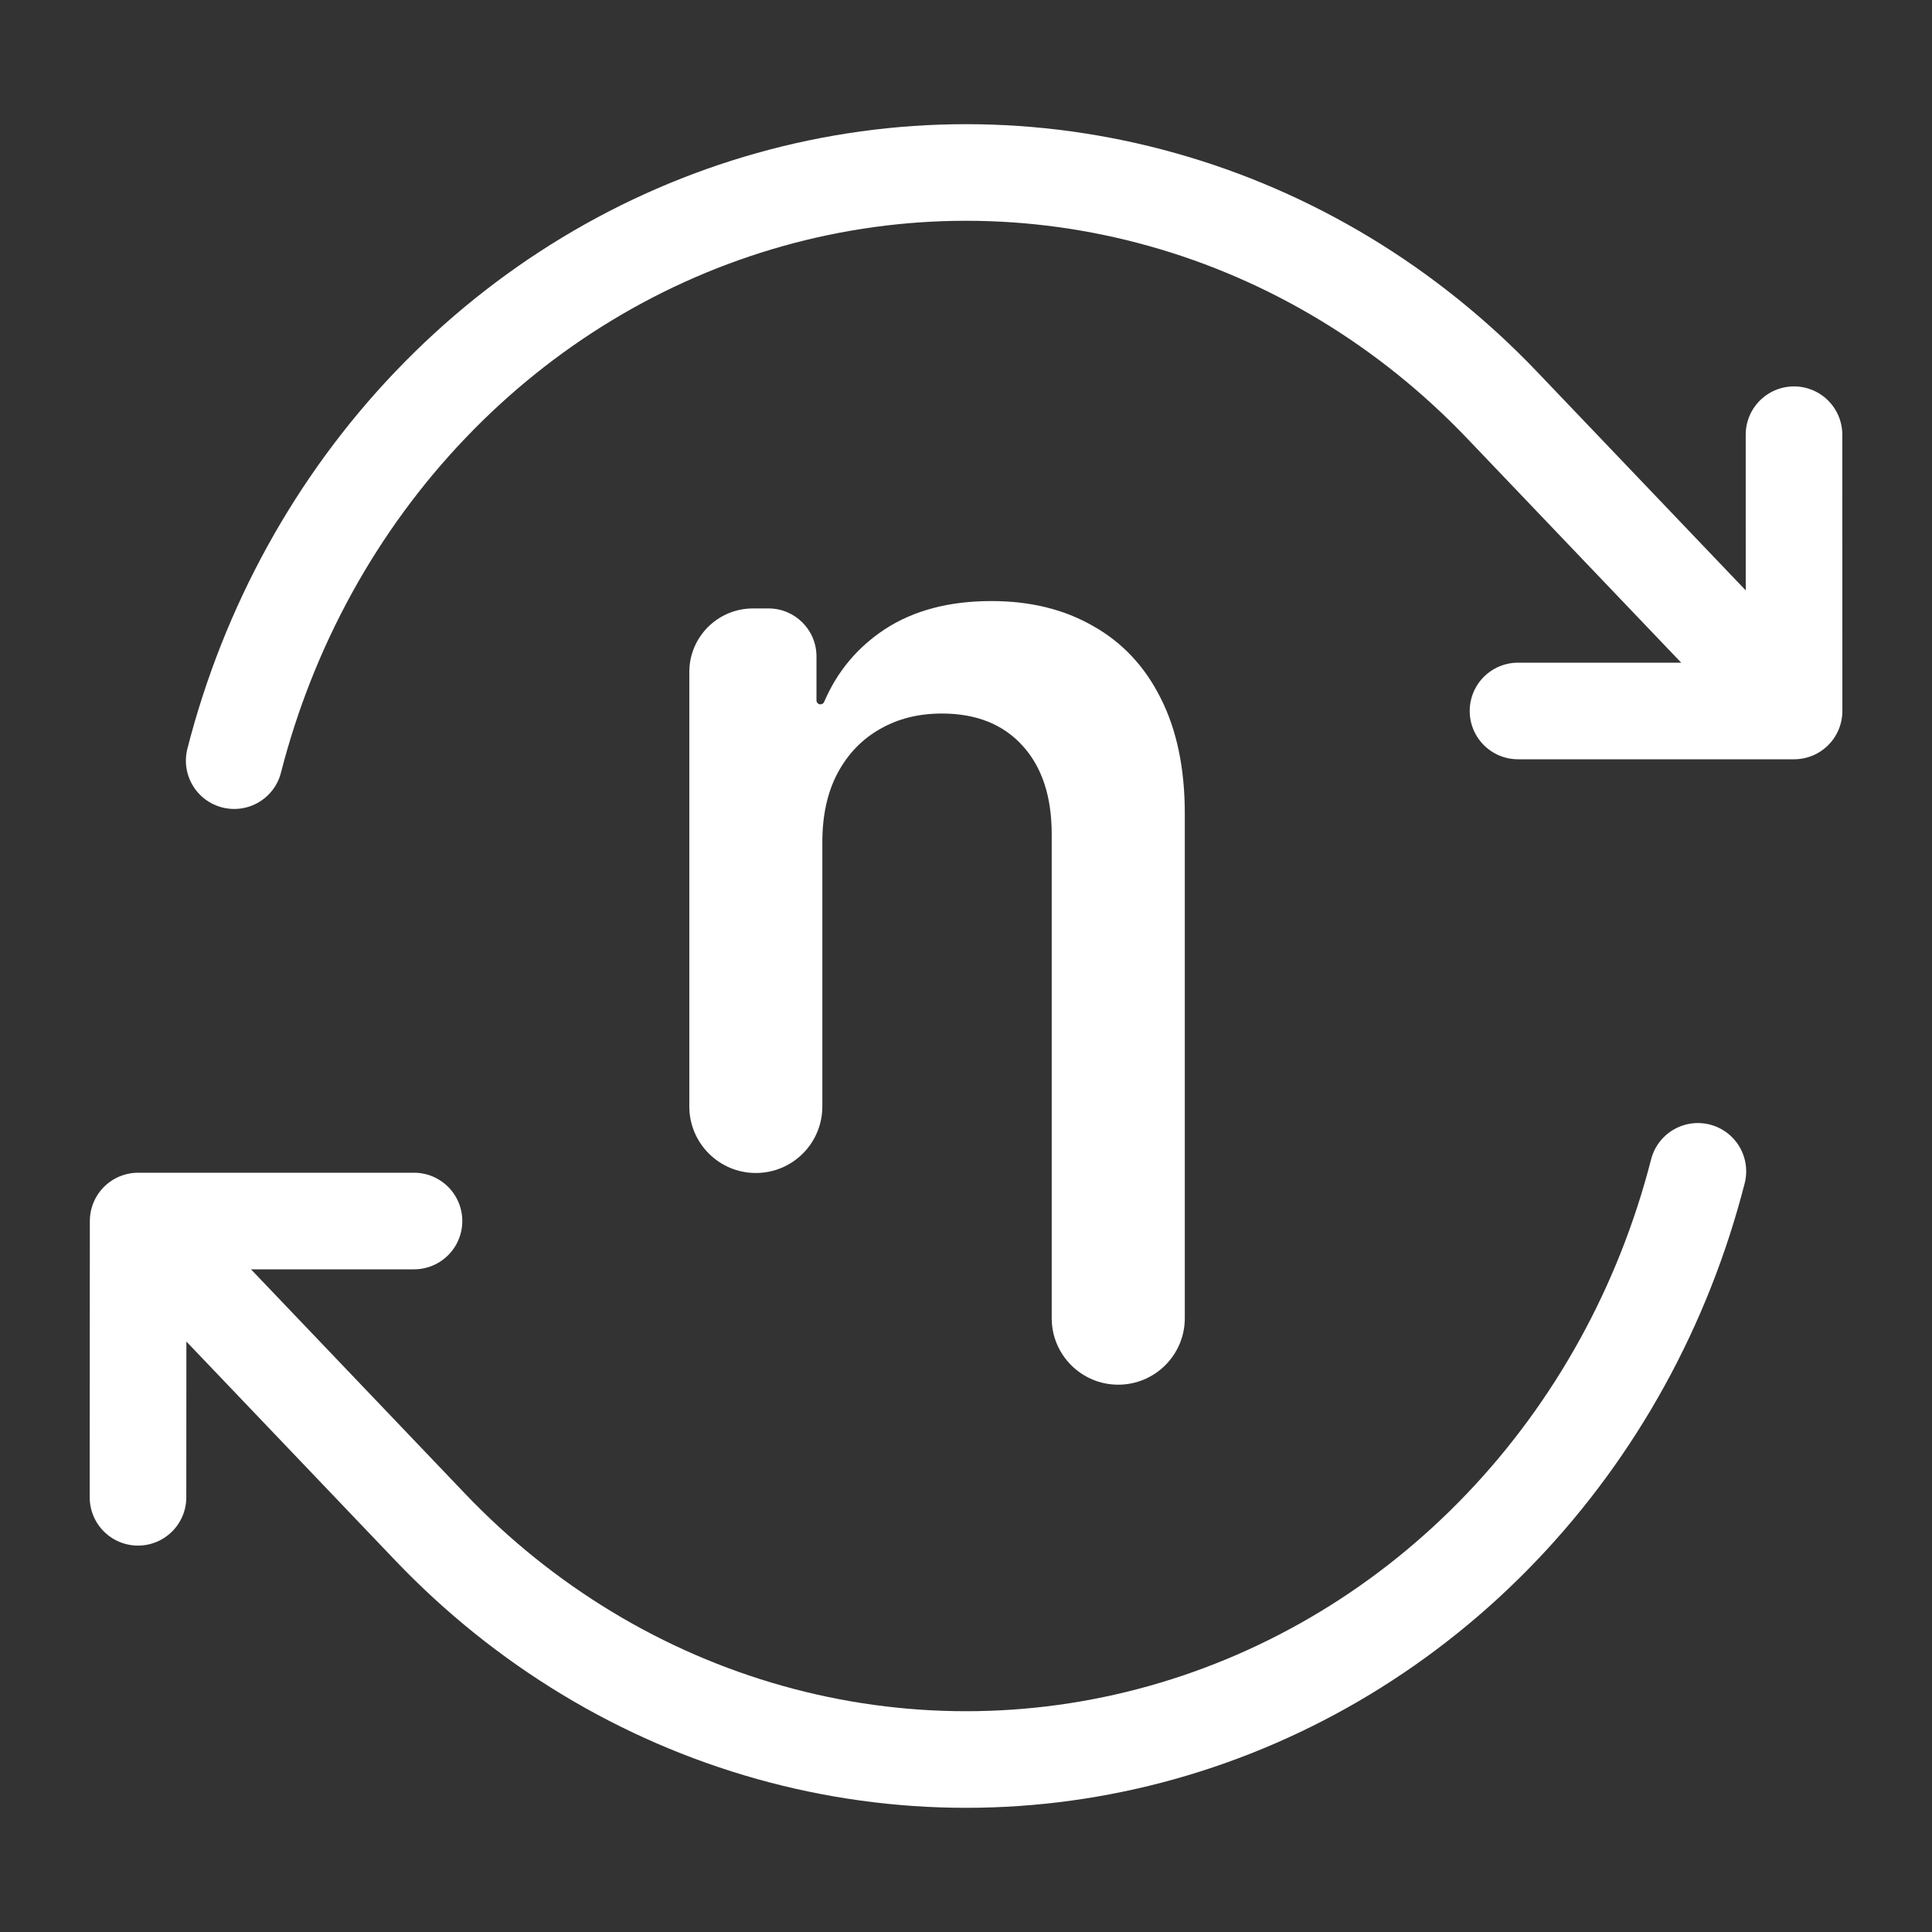
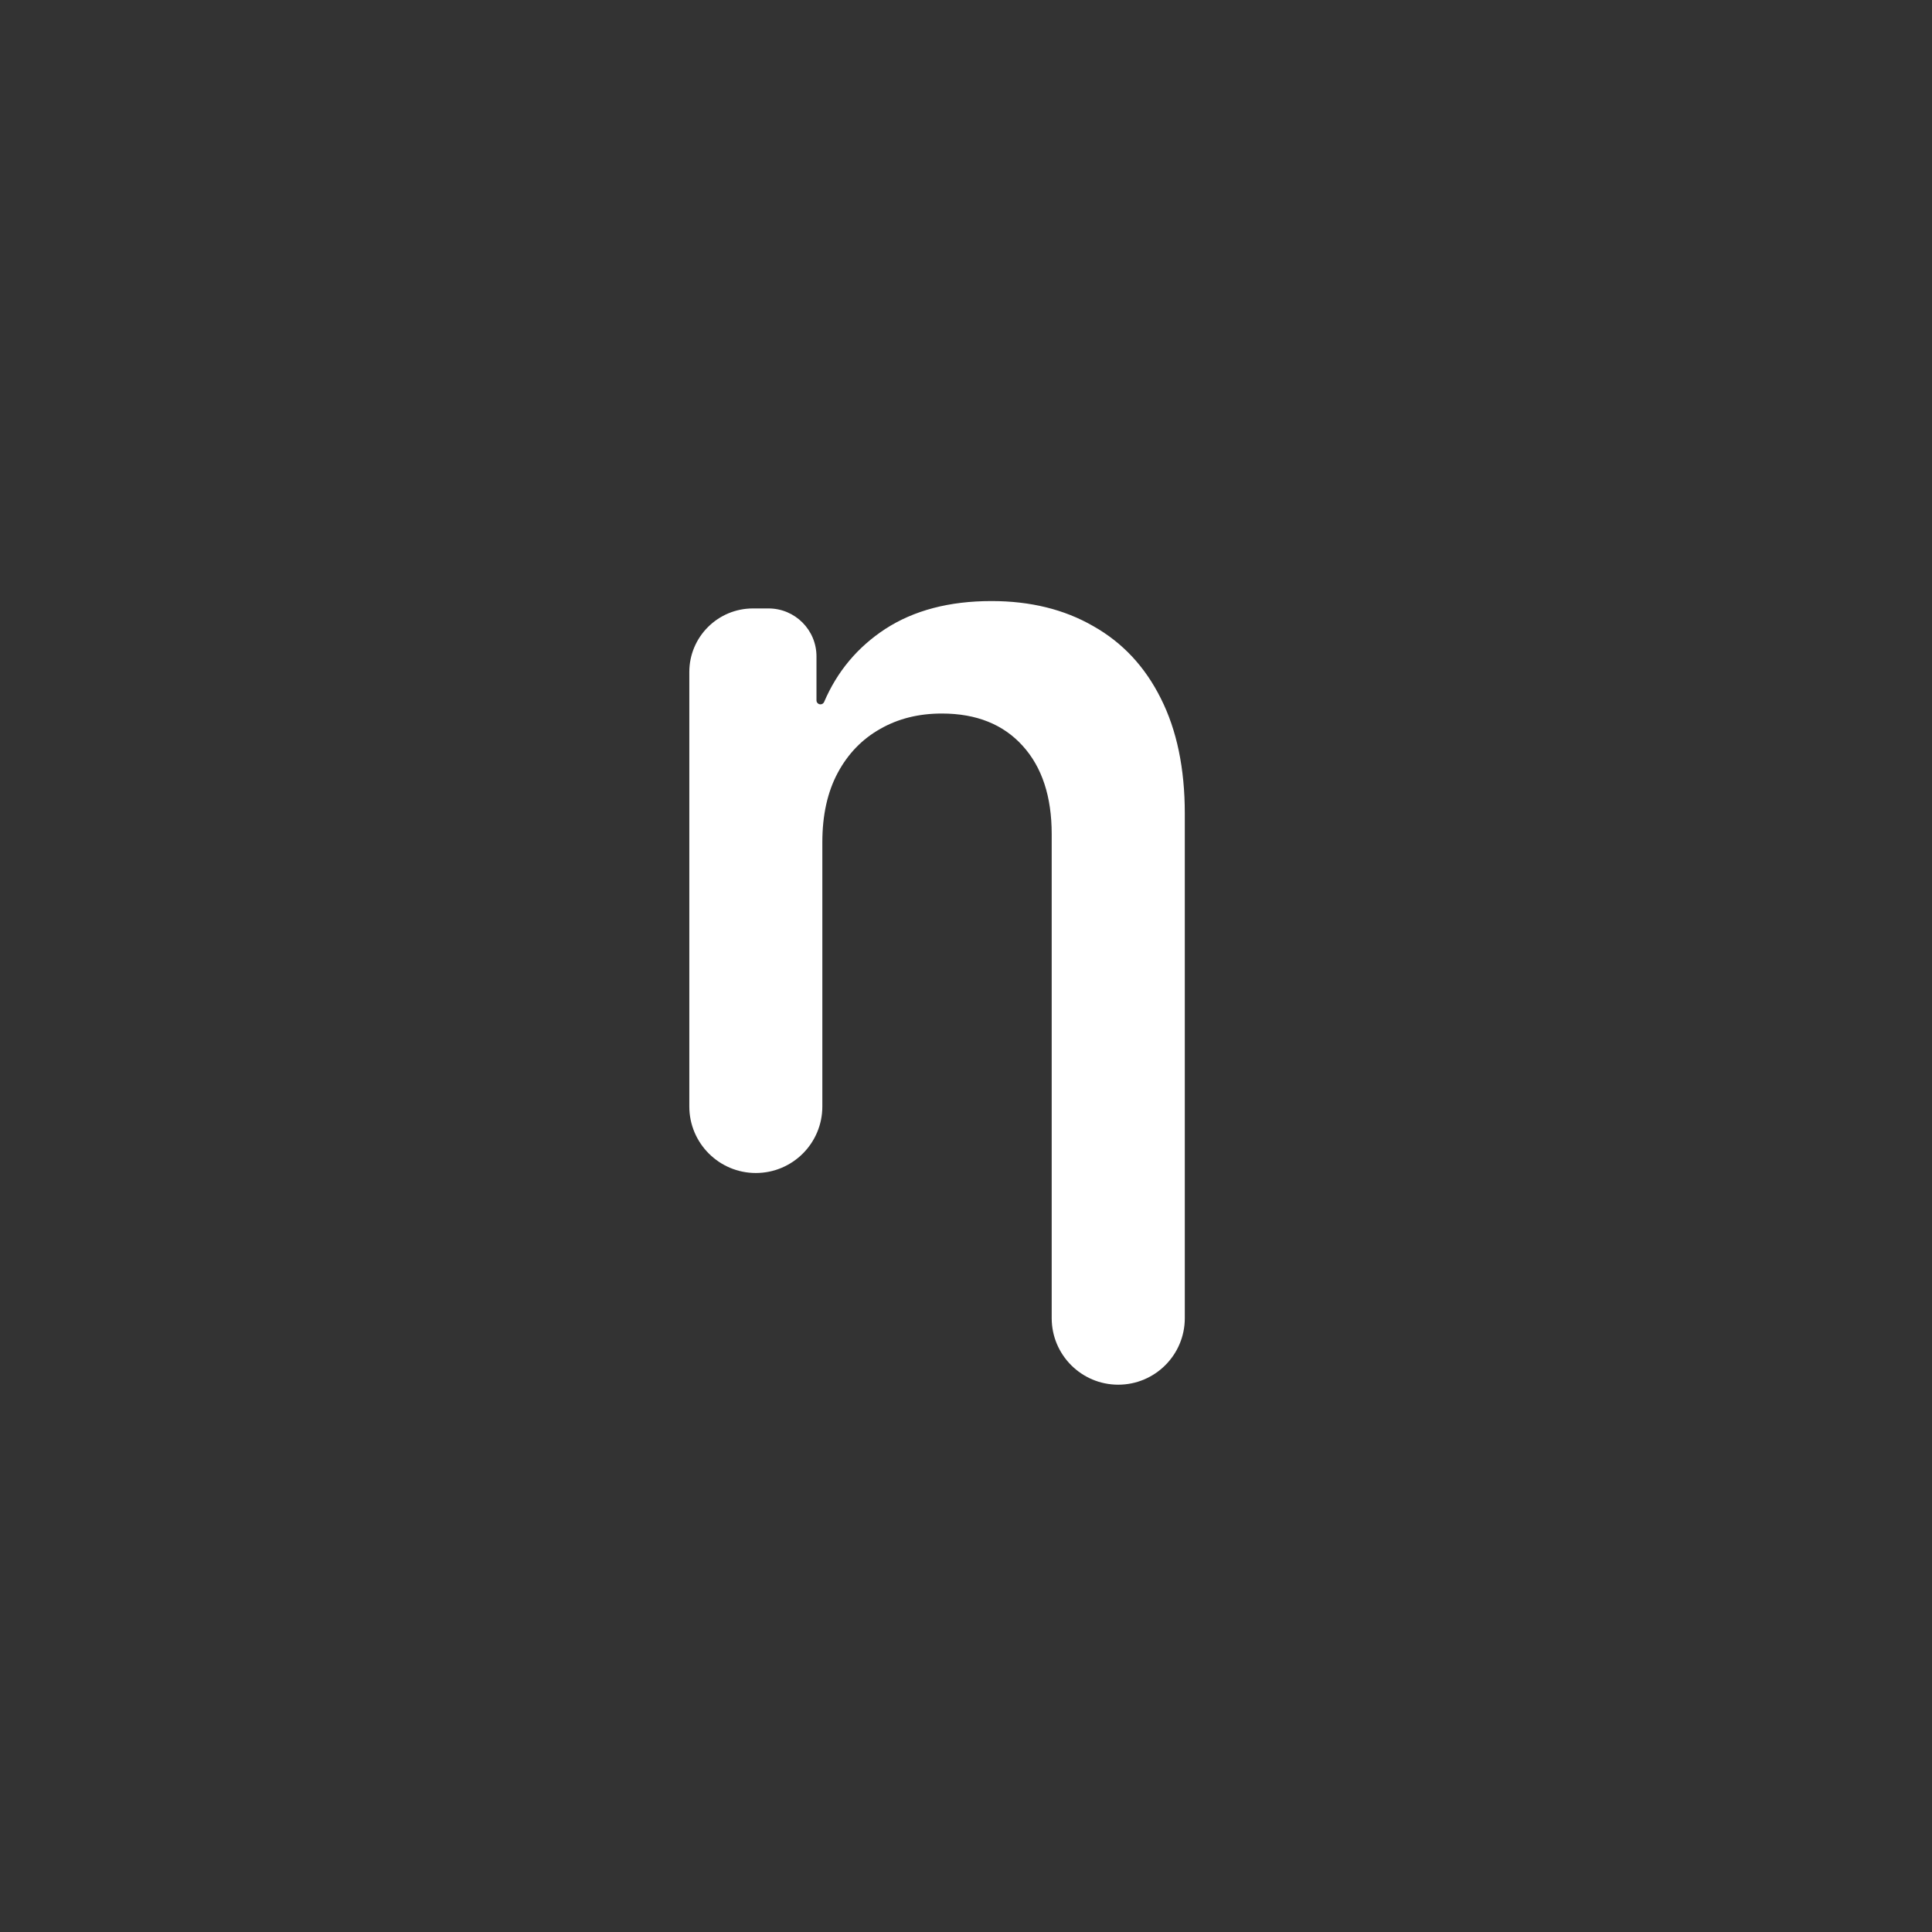
<svg xmlns="http://www.w3.org/2000/svg" width="28" height="28" viewBox="0 0 28 28" fill="none">
  <rect x="0" y="0" width="28" height="28" fill="#333333" stroke="none" />
-   <path d="M22 10.304H26.001L21.767 5.868C20.403 4.44 18.706 3.414 16.843 2.892C14.981 2.369 13.021 2.369 11.159 2.892C9.296 3.415 7.599 4.441 6.236 5.869C4.873 7.296 3.893 9.075 3.394 11.024M2 21.7L2.002 17.696M2.002 17.696H6M2.002 17.696L6.235 22.132C7.598 23.56 9.296 24.586 11.158 25.108C13.02 25.631 14.981 25.631 16.843 25.108C18.705 24.585 20.403 23.559 21.765 22.131C23.128 20.703 24.108 18.925 24.607 16.976M26 6.3L26.001 10.301" stroke="white" stroke-width="1.4" stroke-linecap="round" stroke-linejoin="round" />
  <path d="M11.918 12.206V16.036C11.918 16.568 11.487 17 10.954 17V17C10.422 17 9.99 16.568 9.99 16.036V9.739C9.99 9.231 10.403 8.818 10.912 8.818H11.138C11.522 8.818 11.833 9.129 11.833 9.513V10.151C11.833 10.182 11.859 10.208 11.891 10.208V10.208C11.914 10.208 11.935 10.194 11.944 10.173C12.133 9.731 12.428 9.379 12.829 9.116C13.245 8.846 13.758 8.711 14.369 8.711C14.933 8.711 15.425 8.832 15.844 9.074C16.267 9.312 16.594 9.661 16.824 10.123C17.055 10.581 17.171 11.137 17.171 11.79V19.104C17.171 19.636 16.739 20.068 16.206 20.068V20.068C15.674 20.068 15.242 19.636 15.242 19.104V12.089C15.242 11.545 15.102 11.119 14.822 10.81C14.541 10.498 14.15 10.341 13.65 10.341C13.312 10.341 13.014 10.416 12.755 10.565C12.496 10.711 12.291 10.922 12.142 11.199C11.993 11.476 11.918 11.812 11.918 12.206Z" fill="white" />
</svg>